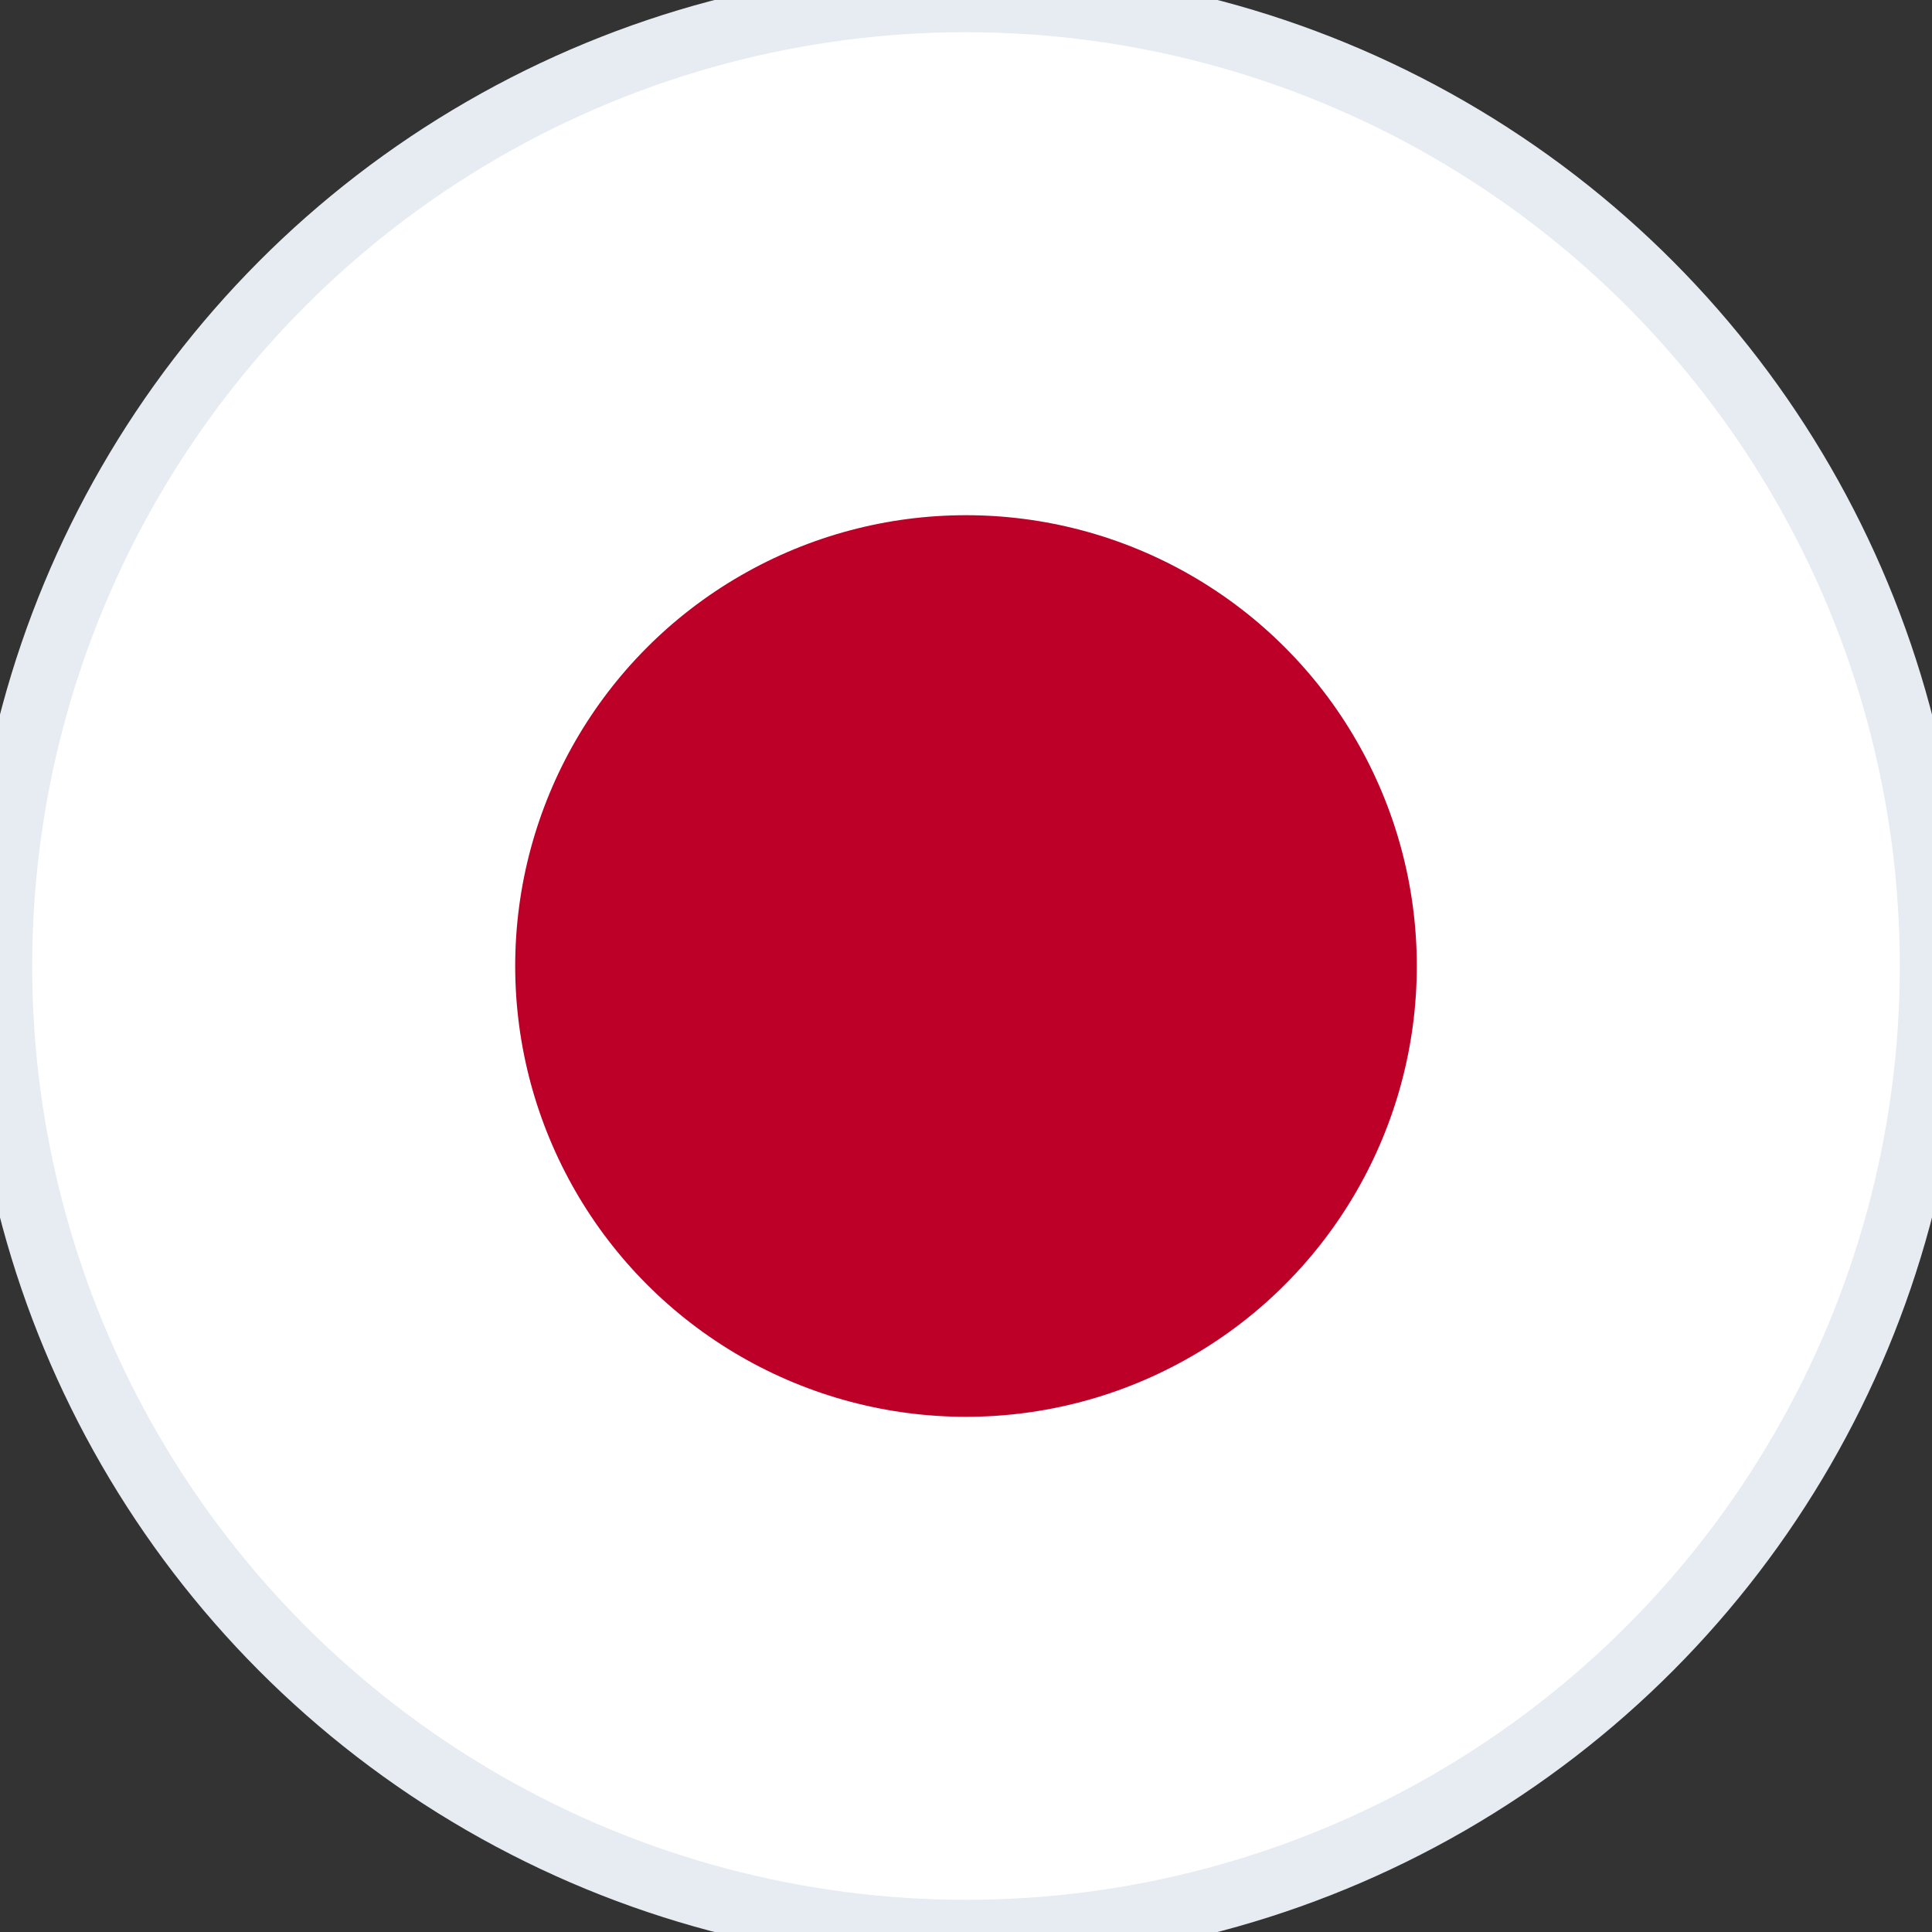
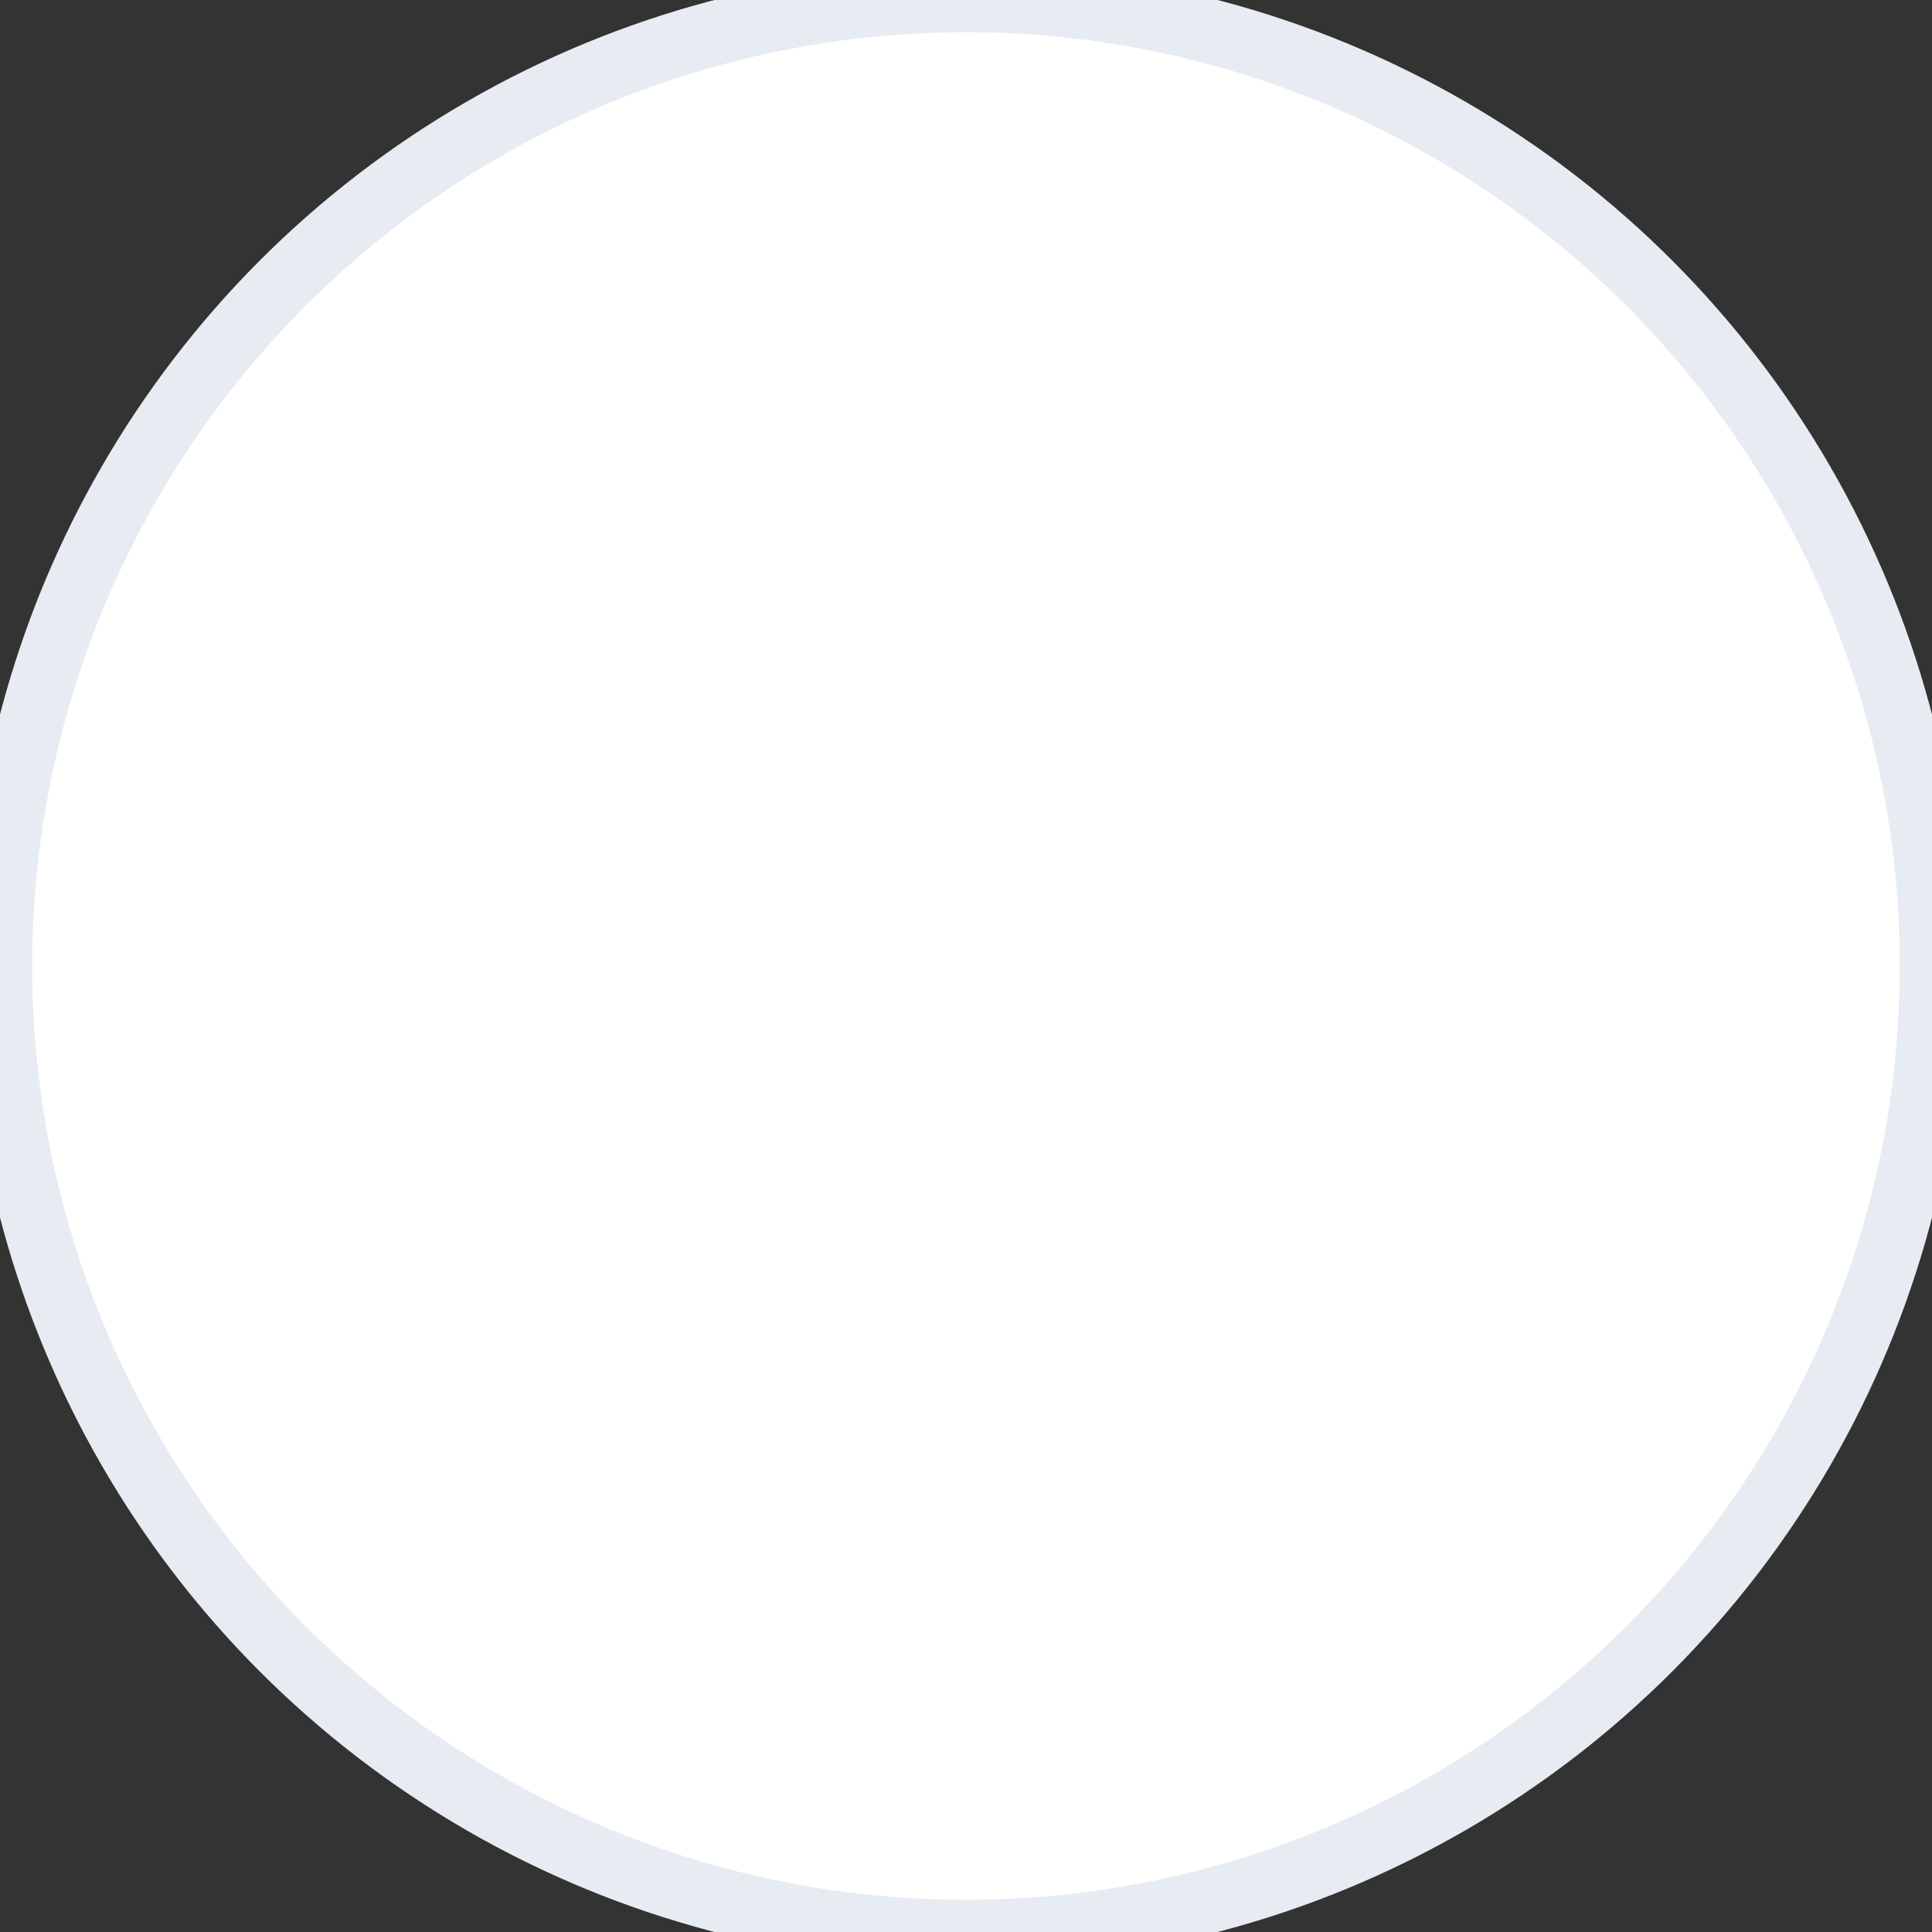
<svg xmlns="http://www.w3.org/2000/svg" width="30" height="30" viewBox="0 0 30 30">
  <rect x="0" y="0" width="30" height="30" fill="#333333" stroke="none" />
  <g id="Flags/Japonia" fill="none" fill-rule="evenodd">
    <circle id="Oval" stroke="#E7ECF2" fill="#FFF" stroke-linecap="square" cx="15" cy="15" r="15" />
-     <circle id="Oval" fill="#BD0028" cx="15" cy="15" r="7" />
  </g>
</svg>